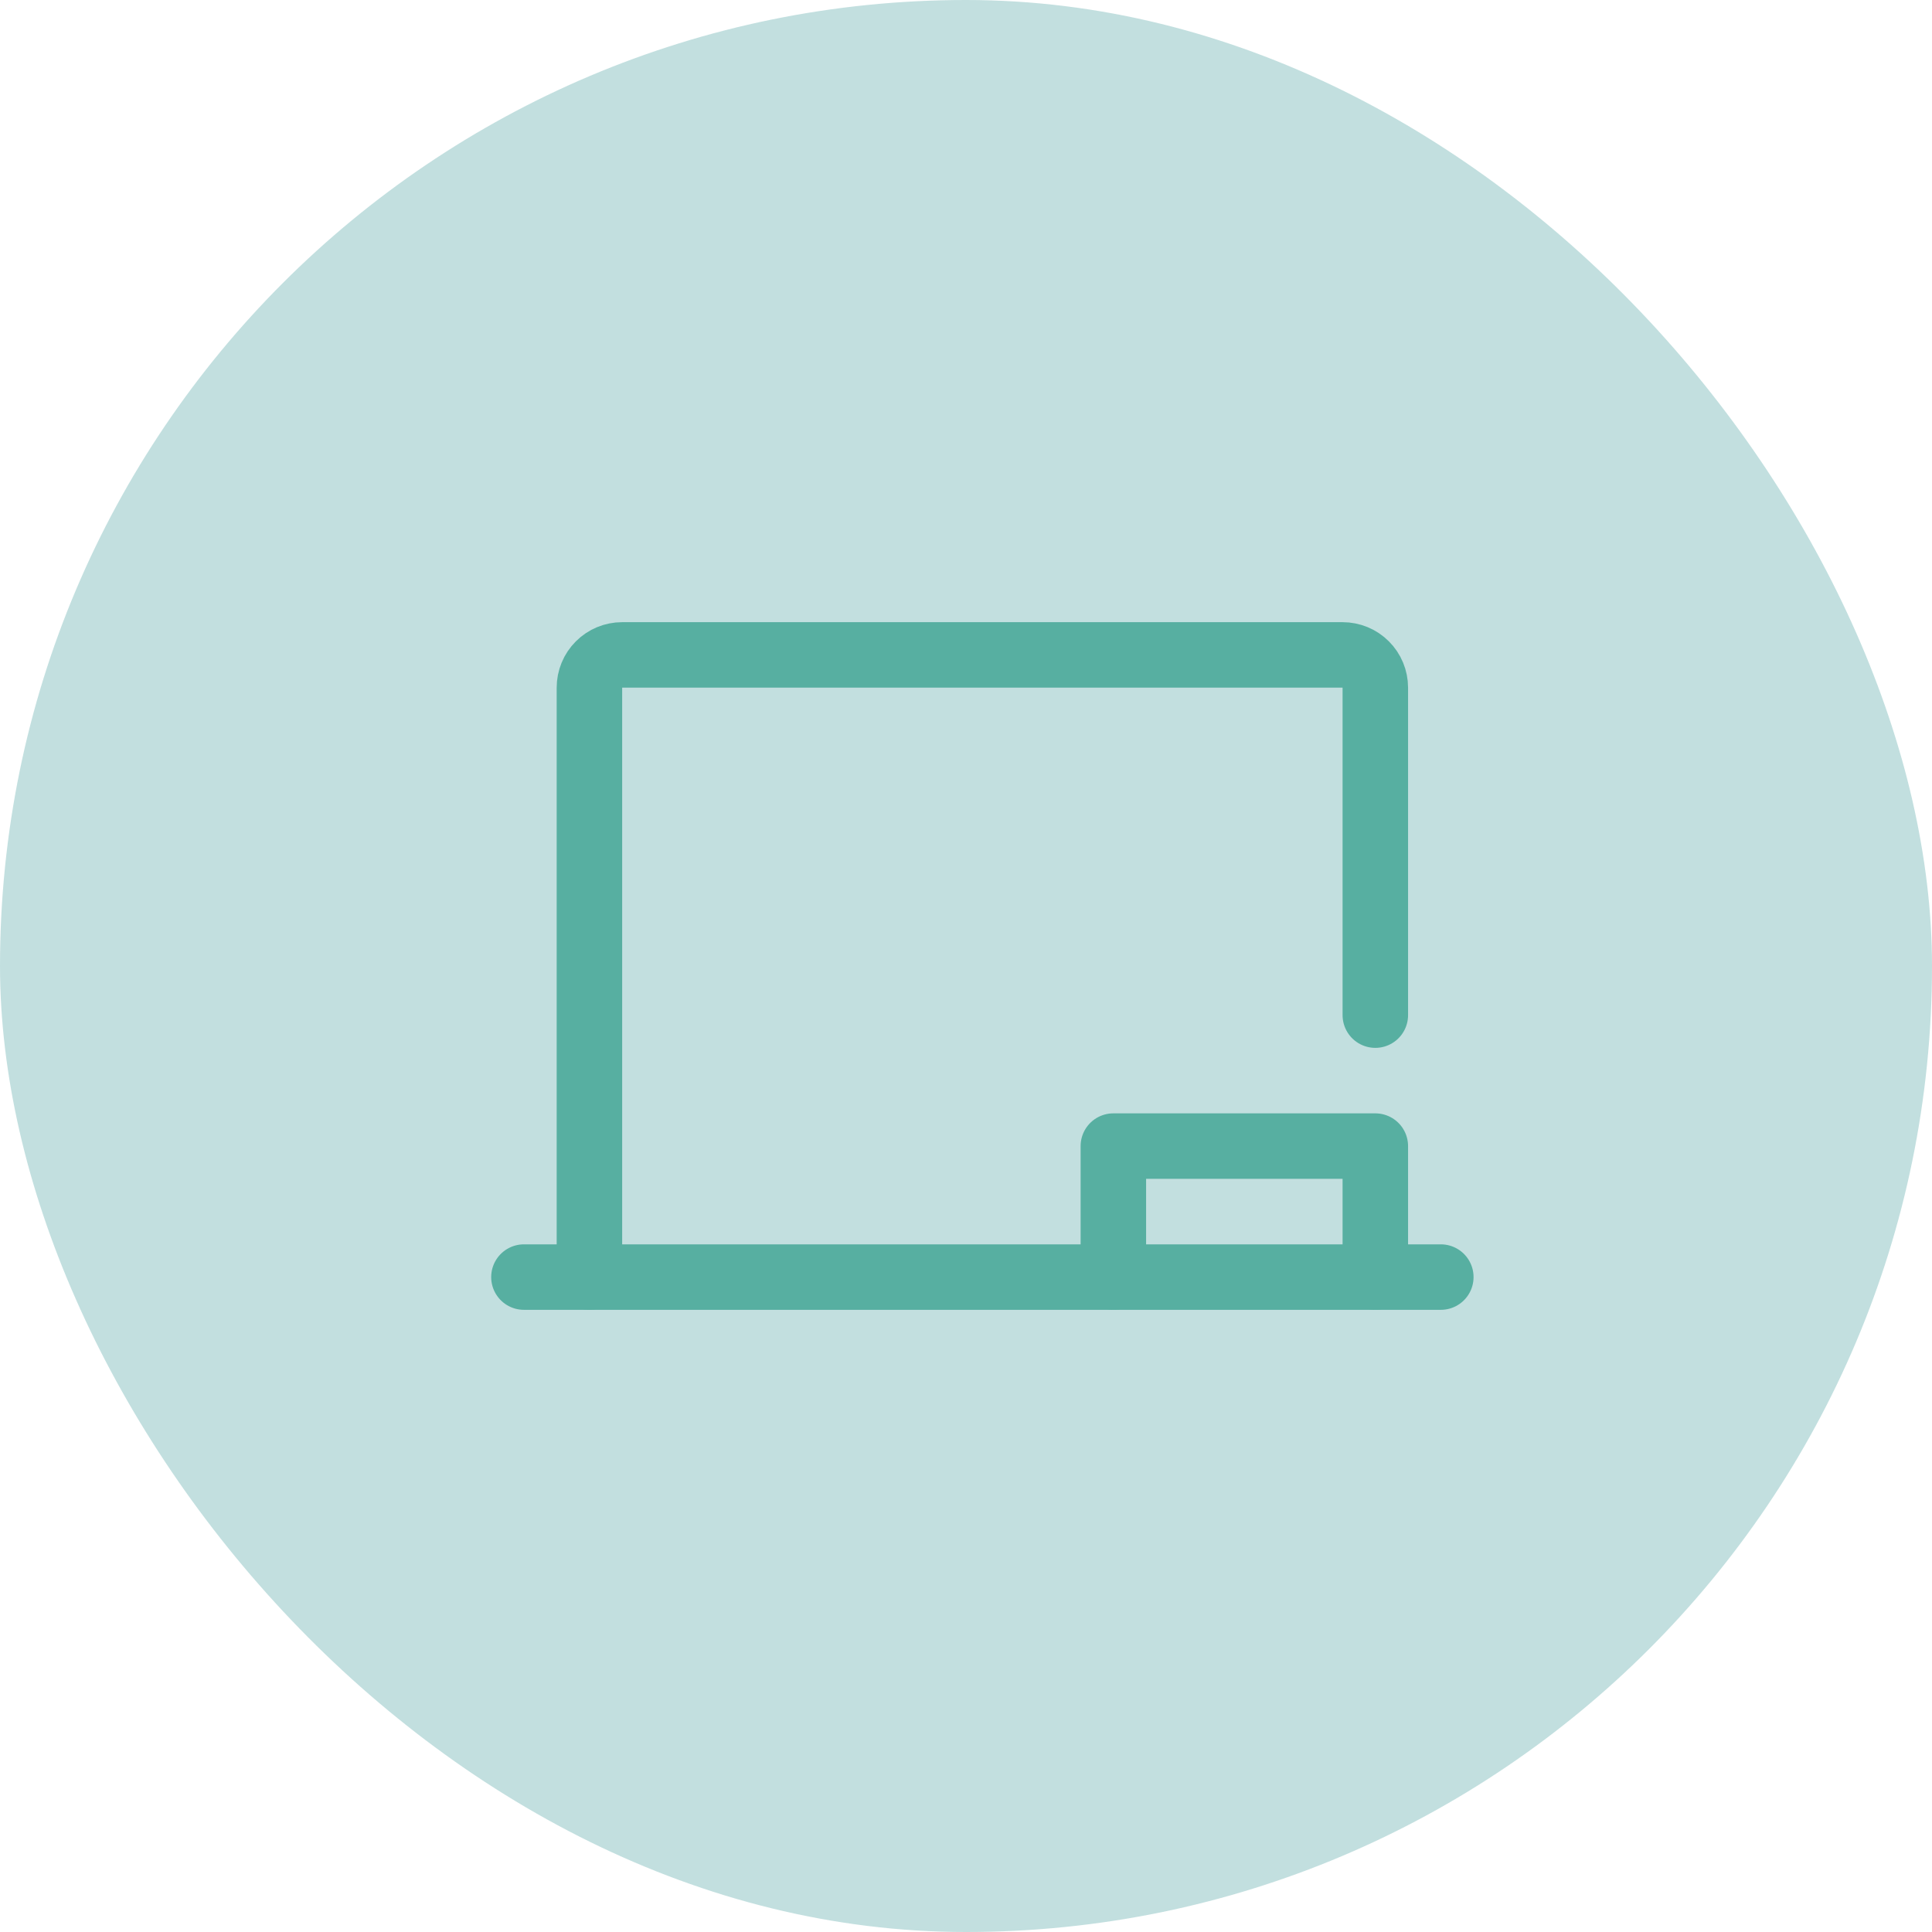
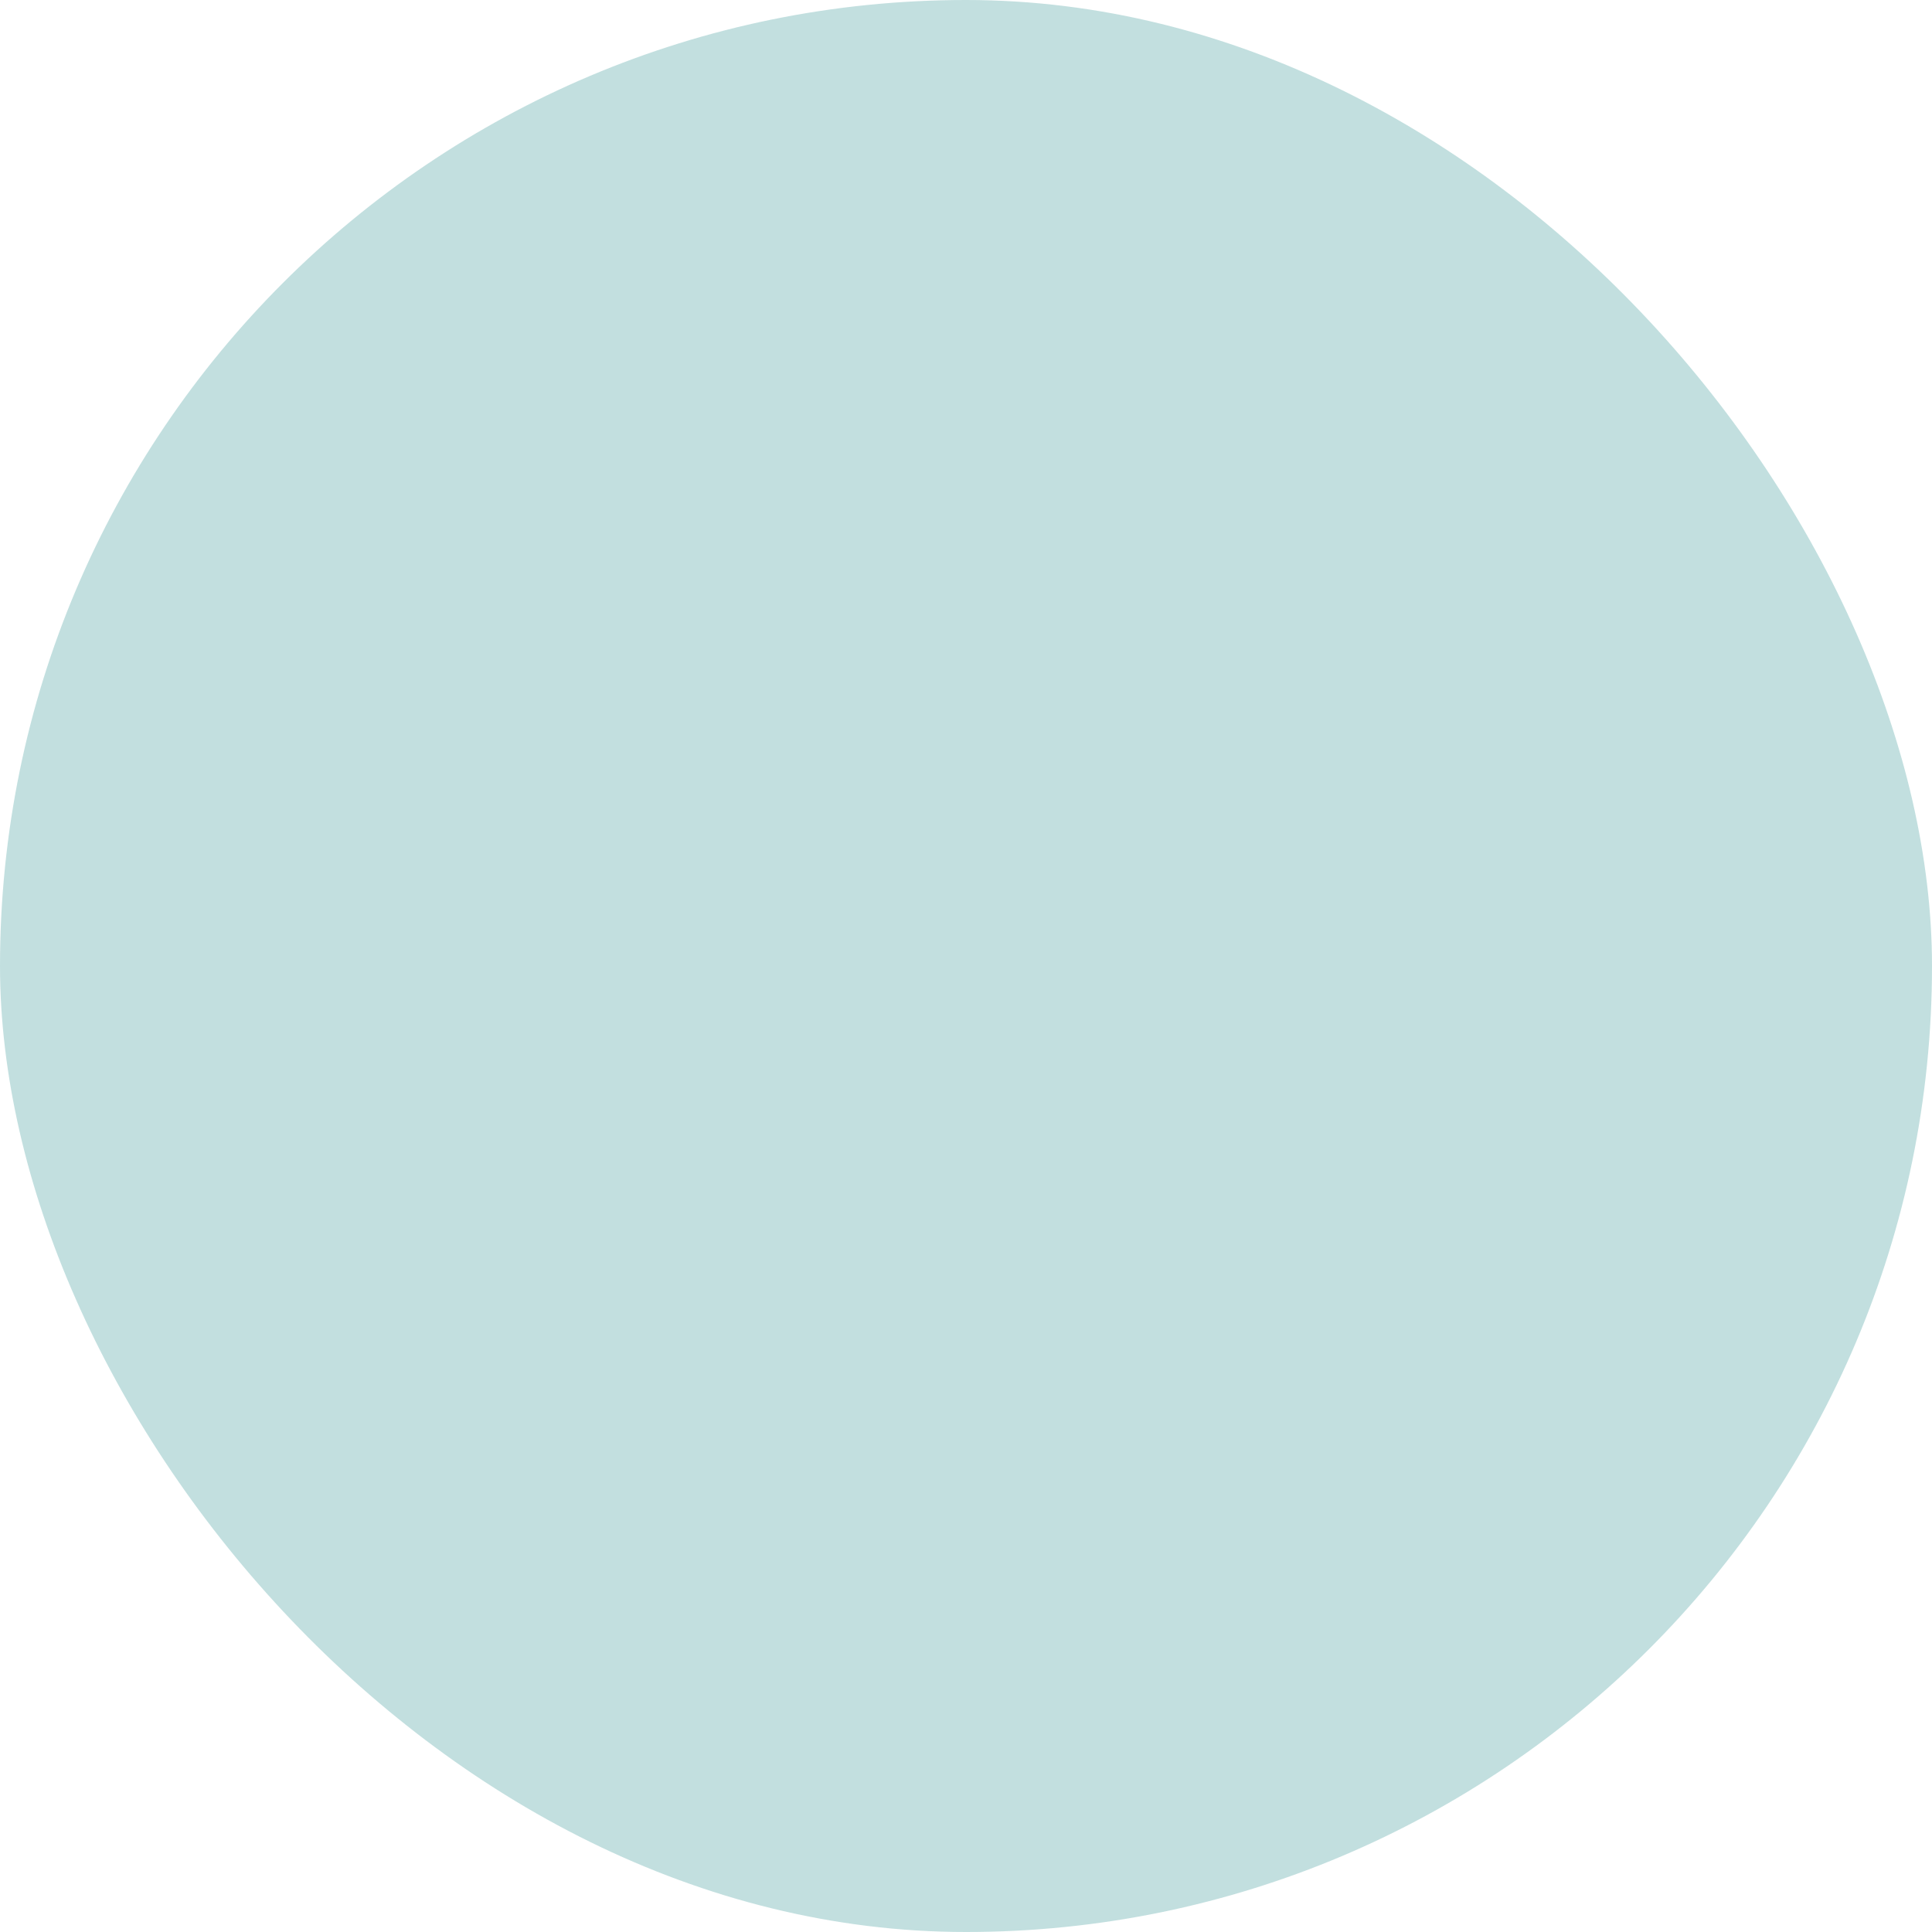
<svg xmlns="http://www.w3.org/2000/svg" width="59" height="59" viewBox="0 0 59 59" fill="none">
  <rect width="59" height="59" rx="29.5" fill="#51A4A4" fill-opacity="0.35" />
-   <path d="M18 39V21C18 20.735 18.105 20.48 18.293 20.293C18.48 20.105 18.735 20 19 20H41C41.265 20 41.52 20.105 41.707 20.293C41.895 20.48 42 20.735 42 21V31" stroke="#57AFA1" stroke-width="2" stroke-linecap="round" stroke-linejoin="round" />
-   <path d="M16 39H44" stroke="#57AFA1" stroke-width="2" stroke-linecap="round" stroke-linejoin="round" />
-   <path d="M34 39V35H42V39" stroke="#57AFA1" stroke-width="2" stroke-linecap="round" stroke-linejoin="round" />
</svg>